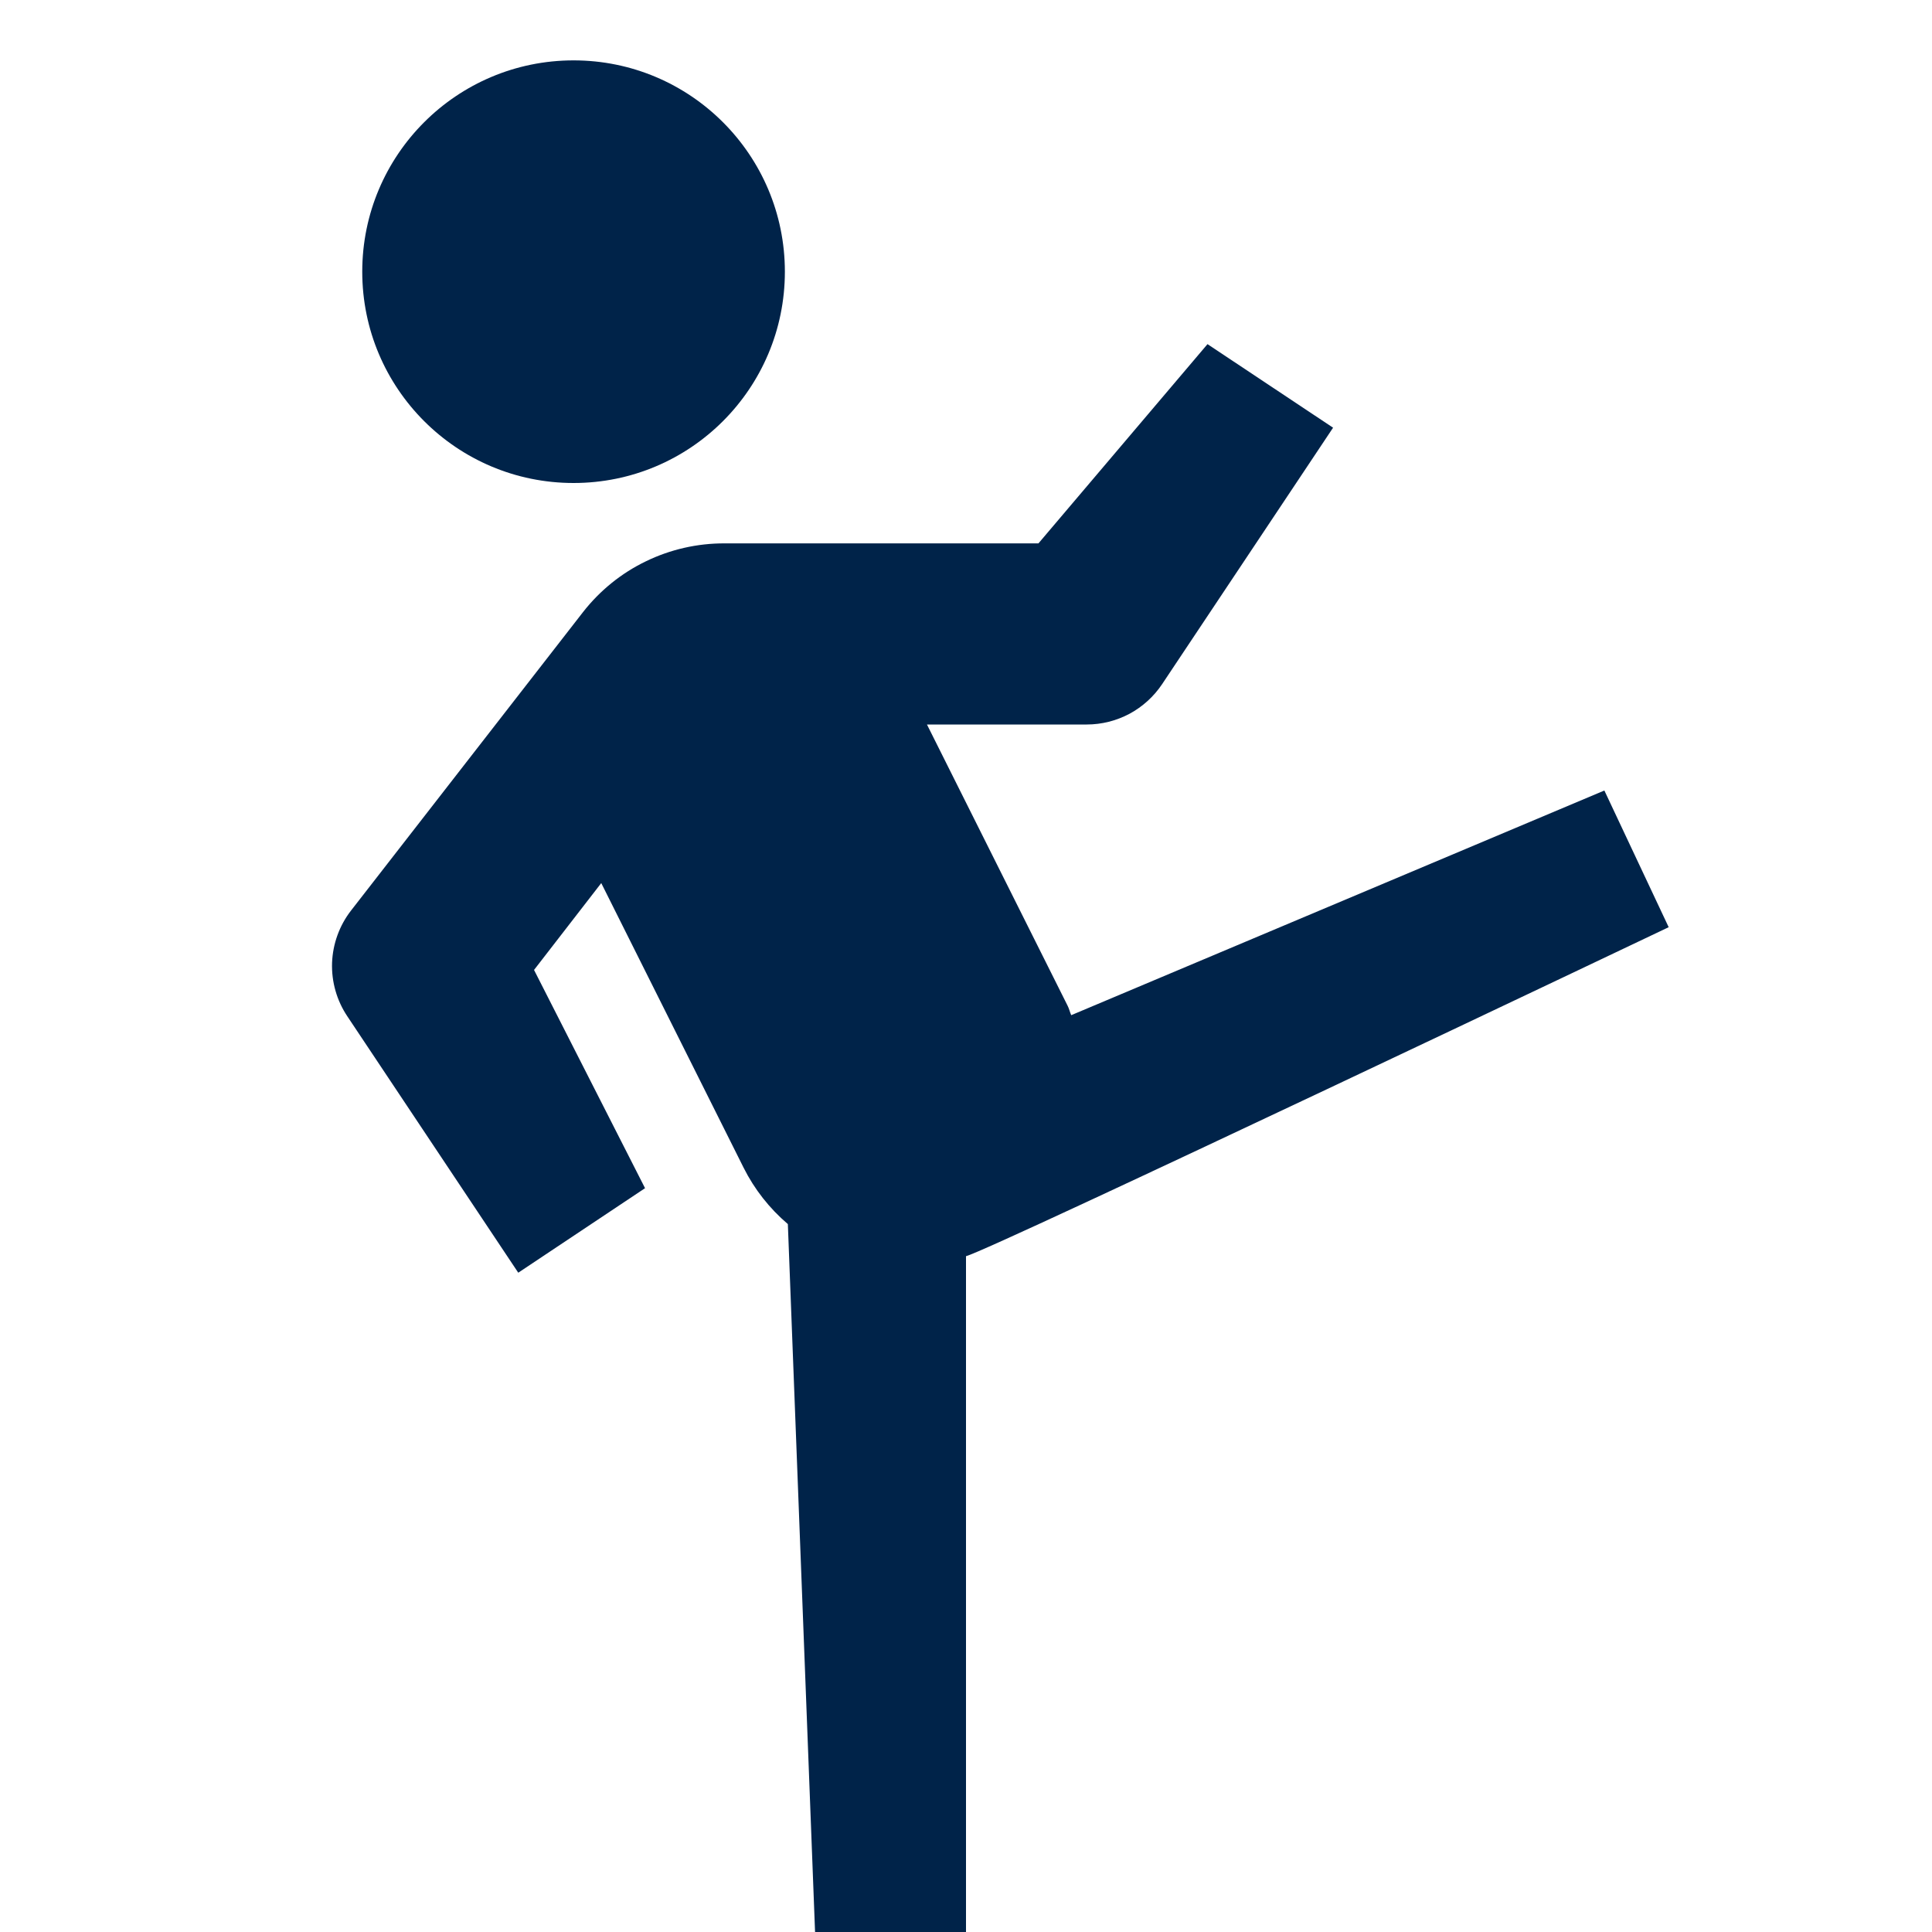
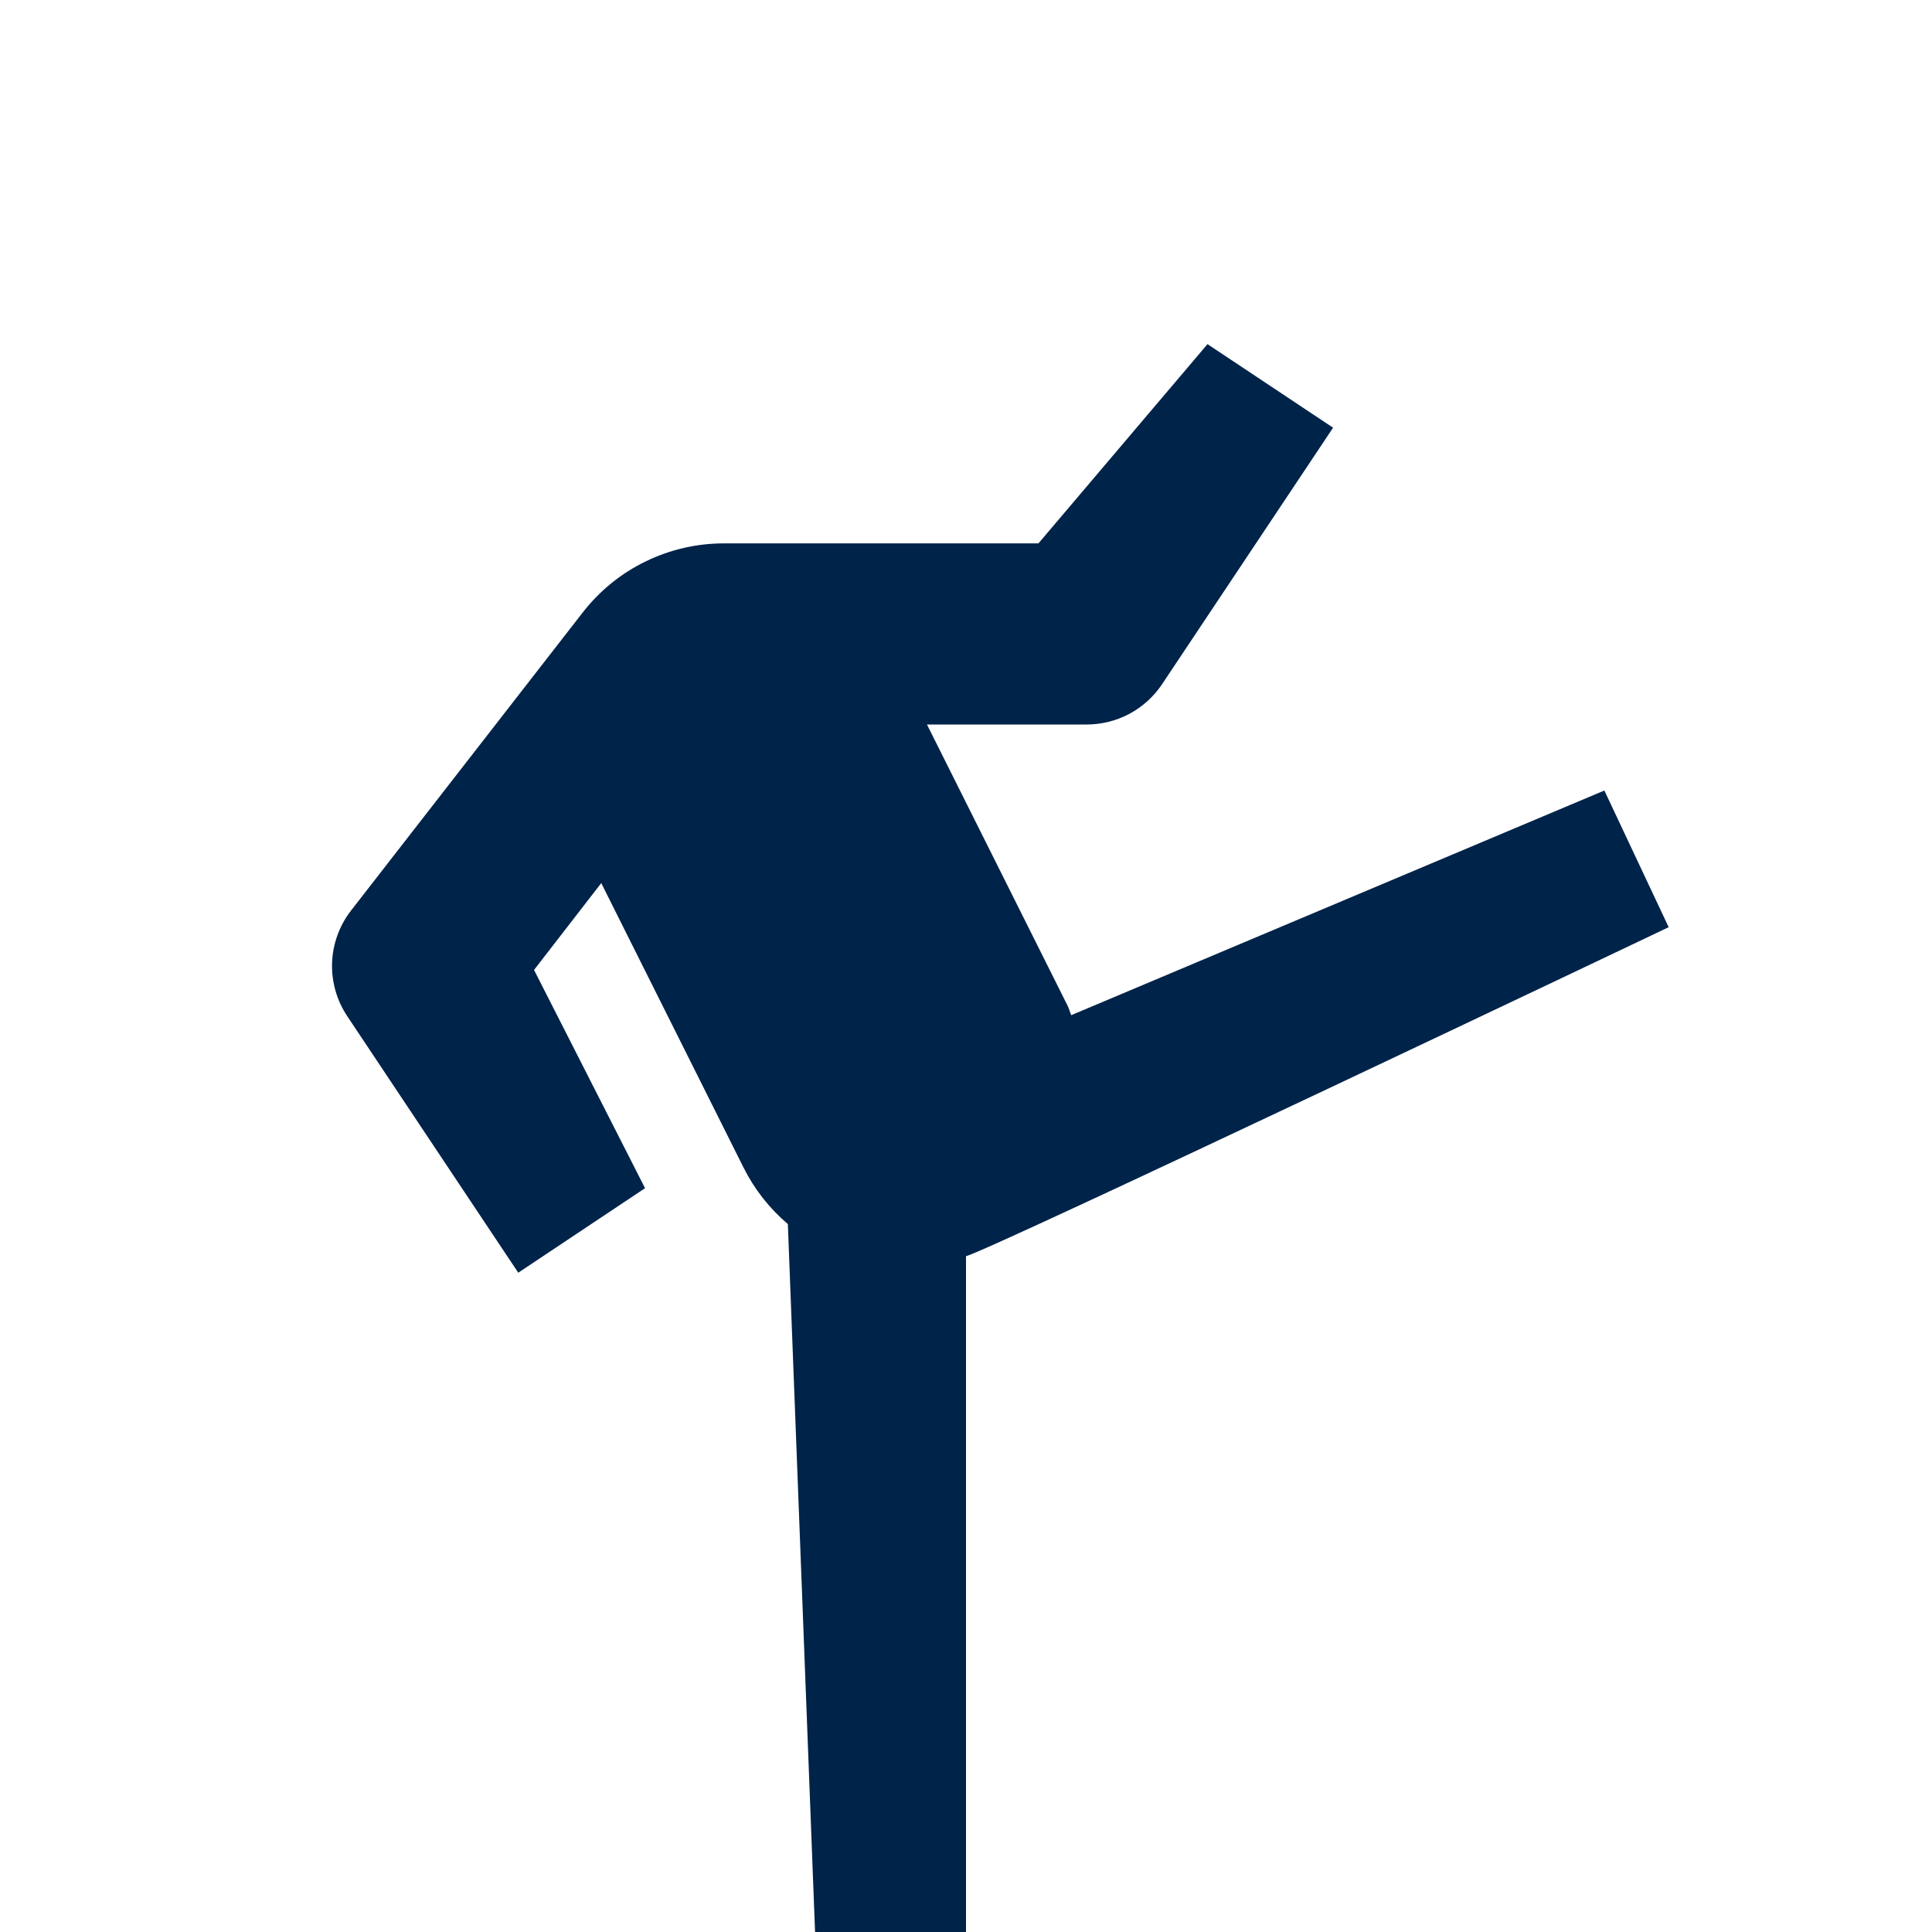
<svg xmlns="http://www.w3.org/2000/svg" width="24" height="24" viewBox="0 0 24 24" fill="none">
-   <path d="M7.125 6C8.575 6 9.75 4.825 9.75 3.375C9.75 1.925 8.575 0.75 7.125 0.75C5.675 0.75 4.5 1.925 4.5 3.375C4.5 4.825 5.675 6 7.125 6Z" fill="#002349" />
  <path d="M20.729 11.518L19.93 9.82L13.307 12.611C13.29 12.572 13.282 12.532 13.262 12.493L11.515 9H13.5C13.685 9 13.867 8.954 14.031 8.867C14.194 8.779 14.333 8.653 14.436 8.499L16.56 5.313L15 4.275L12.9 6.75H9C8.662 6.749 8.327 6.825 8.023 6.973C7.718 7.12 7.452 7.336 7.243 7.603L4.36 11.312C4.216 11.498 4.134 11.725 4.125 11.96C4.117 12.196 4.183 12.428 4.314 12.624L6.438 15.81L8.013 14.76L6.634 12.049L7.469 10.97L9.238 14.507C9.372 14.774 9.559 15.012 9.787 15.206L10.125 24H12V15.605C12.313 15.525 20.729 11.518 20.729 11.518Z" fill="#002349" />
</svg>